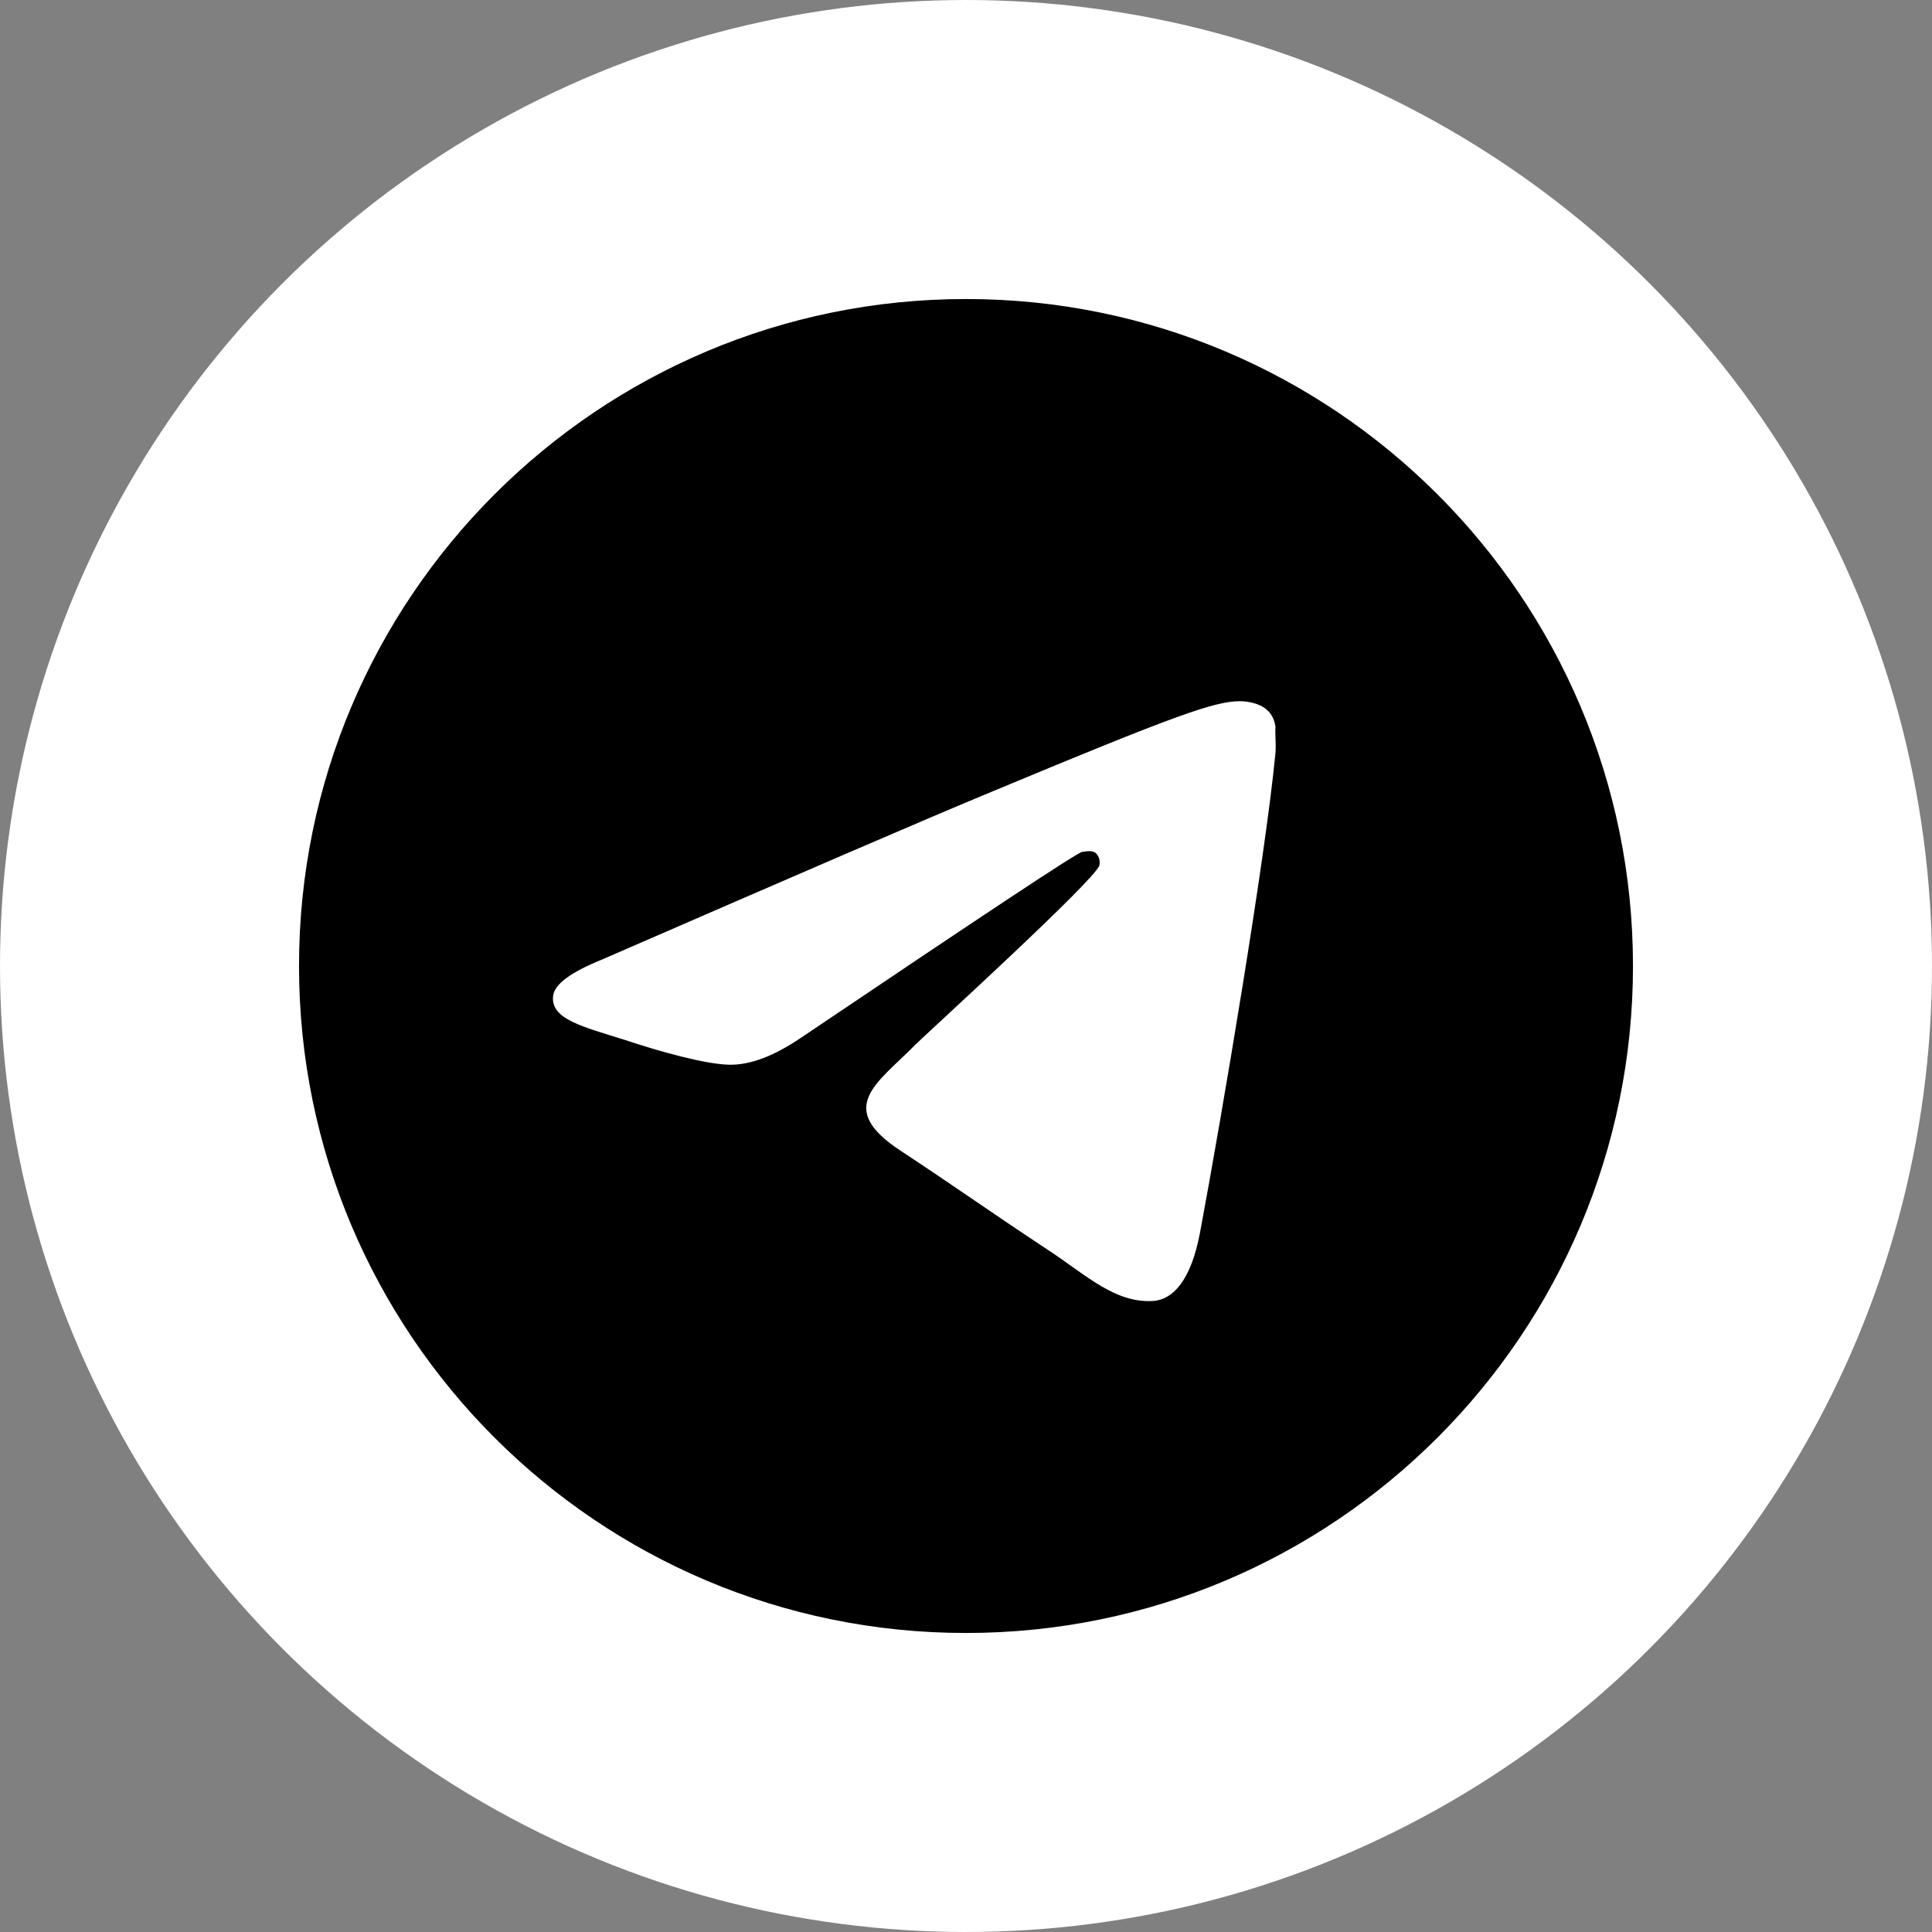
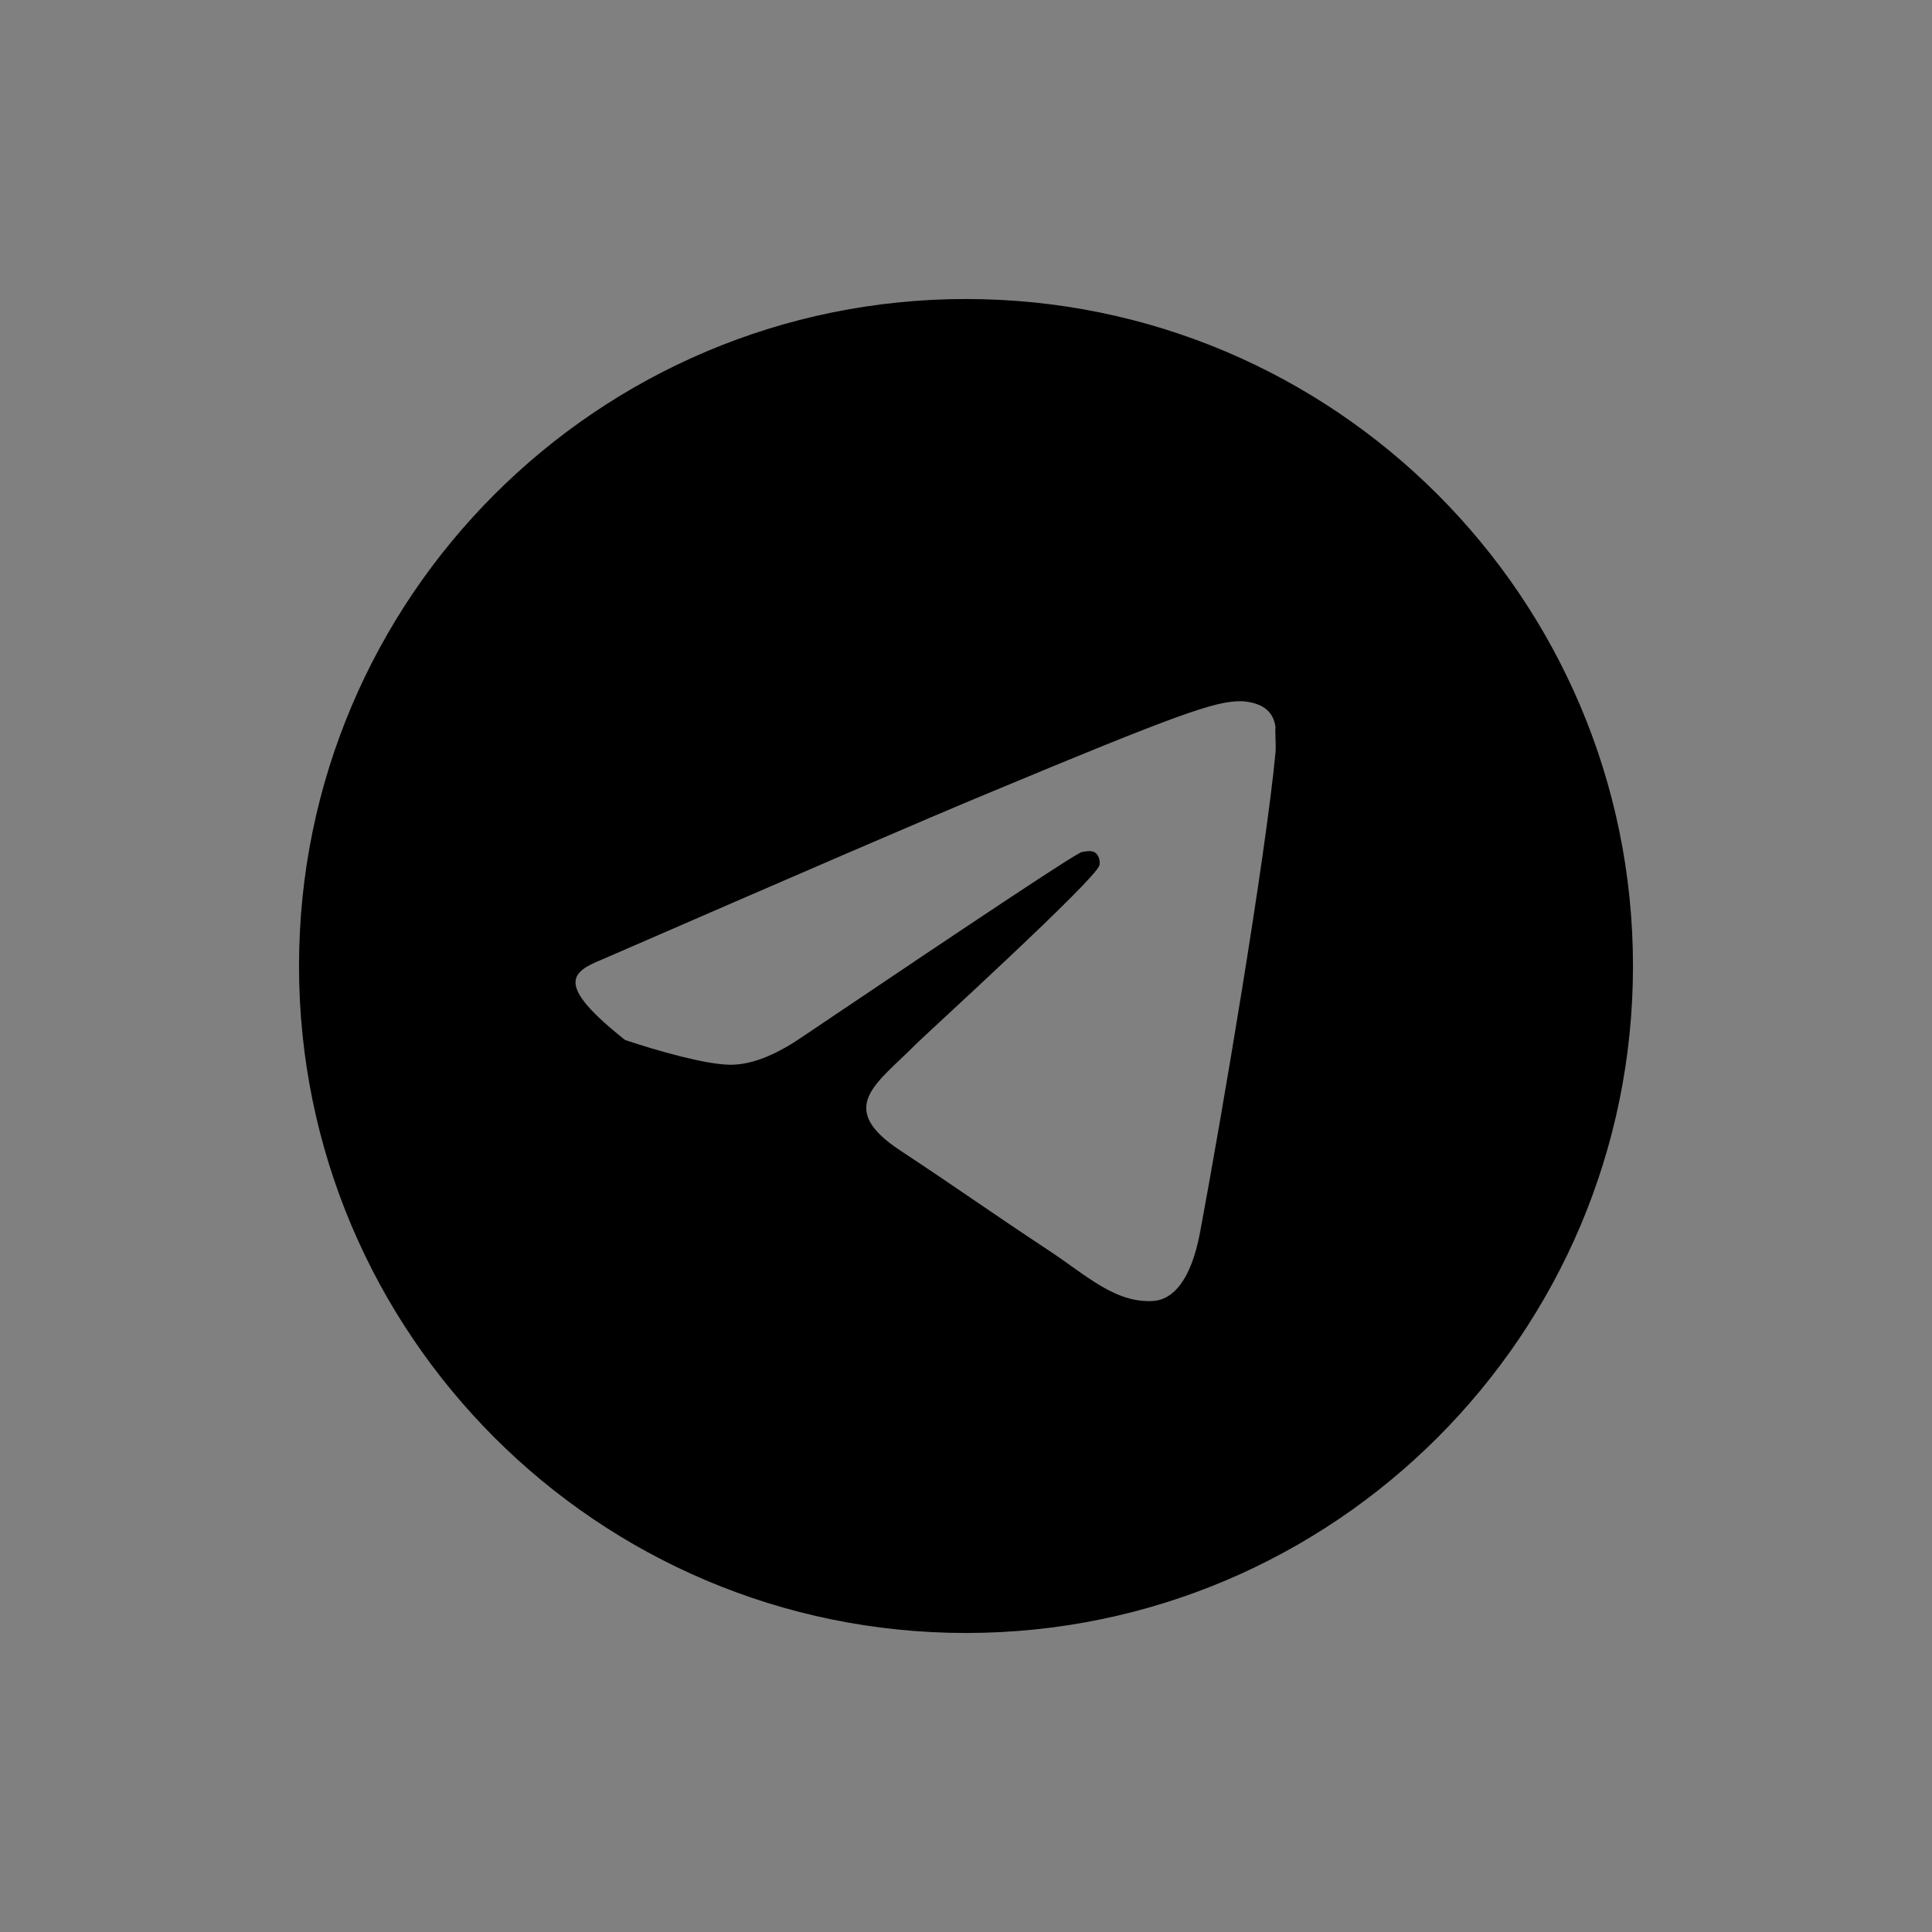
<svg xmlns="http://www.w3.org/2000/svg" width="35" height="35" viewBox="0 0 35 35" fill="none">
  <rect x="0" y="0" width="35" height="35" fill="#808080" stroke="none" />
-   <circle cx="17.5" cy="17.5" r="17.5" fill="white" />
-   <path d="M17.5 5.417C10.83 5.417 5.417 10.83 5.417 17.5C5.417 24.17 10.83 29.583 17.5 29.583C24.17 29.583 29.583 24.17 29.583 17.5C29.583 10.83 24.17 5.417 17.5 5.417ZM23.107 13.633C22.925 15.543 22.14 20.183 21.741 22.321C21.572 23.227 21.234 23.53 20.919 23.566C20.219 23.626 19.687 23.107 19.01 22.66C17.947 21.959 17.343 21.524 16.316 20.847C15.12 20.062 15.893 19.627 16.582 18.926C16.763 18.745 19.856 15.929 19.917 15.675C19.925 15.637 19.924 15.597 19.913 15.559C19.903 15.521 19.883 15.486 19.856 15.458C19.784 15.398 19.687 15.422 19.602 15.434C19.494 15.458 17.802 16.582 14.503 18.805C14.02 19.131 13.585 19.3 13.198 19.288C12.763 19.276 11.942 19.047 11.325 18.841C10.564 18.6 9.972 18.467 10.02 18.044C10.044 17.826 10.347 17.609 10.915 17.379C14.443 15.845 16.787 14.83 17.959 14.346C21.318 12.945 22.007 12.703 22.466 12.703C22.563 12.703 22.793 12.727 22.938 12.848C23.058 12.945 23.095 13.078 23.107 13.174C23.095 13.247 23.119 13.464 23.107 13.633Z" fill="black" />
+   <path d="M17.5 5.417C10.83 5.417 5.417 10.83 5.417 17.5C5.417 24.17 10.83 29.583 17.5 29.583C24.17 29.583 29.583 24.17 29.583 17.5C29.583 10.83 24.17 5.417 17.5 5.417ZM23.107 13.633C22.925 15.543 22.14 20.183 21.741 22.321C21.572 23.227 21.234 23.53 20.919 23.566C20.219 23.626 19.687 23.107 19.01 22.66C17.947 21.959 17.343 21.524 16.316 20.847C15.12 20.062 15.893 19.627 16.582 18.926C16.763 18.745 19.856 15.929 19.917 15.675C19.925 15.637 19.924 15.597 19.913 15.559C19.903 15.521 19.883 15.486 19.856 15.458C19.784 15.398 19.687 15.422 19.602 15.434C19.494 15.458 17.802 16.582 14.503 18.805C14.02 19.131 13.585 19.3 13.198 19.288C12.763 19.276 11.942 19.047 11.325 18.841C10.044 17.826 10.347 17.609 10.915 17.379C14.443 15.845 16.787 14.83 17.959 14.346C21.318 12.945 22.007 12.703 22.466 12.703C22.563 12.703 22.793 12.727 22.938 12.848C23.058 12.945 23.095 13.078 23.107 13.174C23.095 13.247 23.119 13.464 23.107 13.633Z" fill="black" />
</svg>